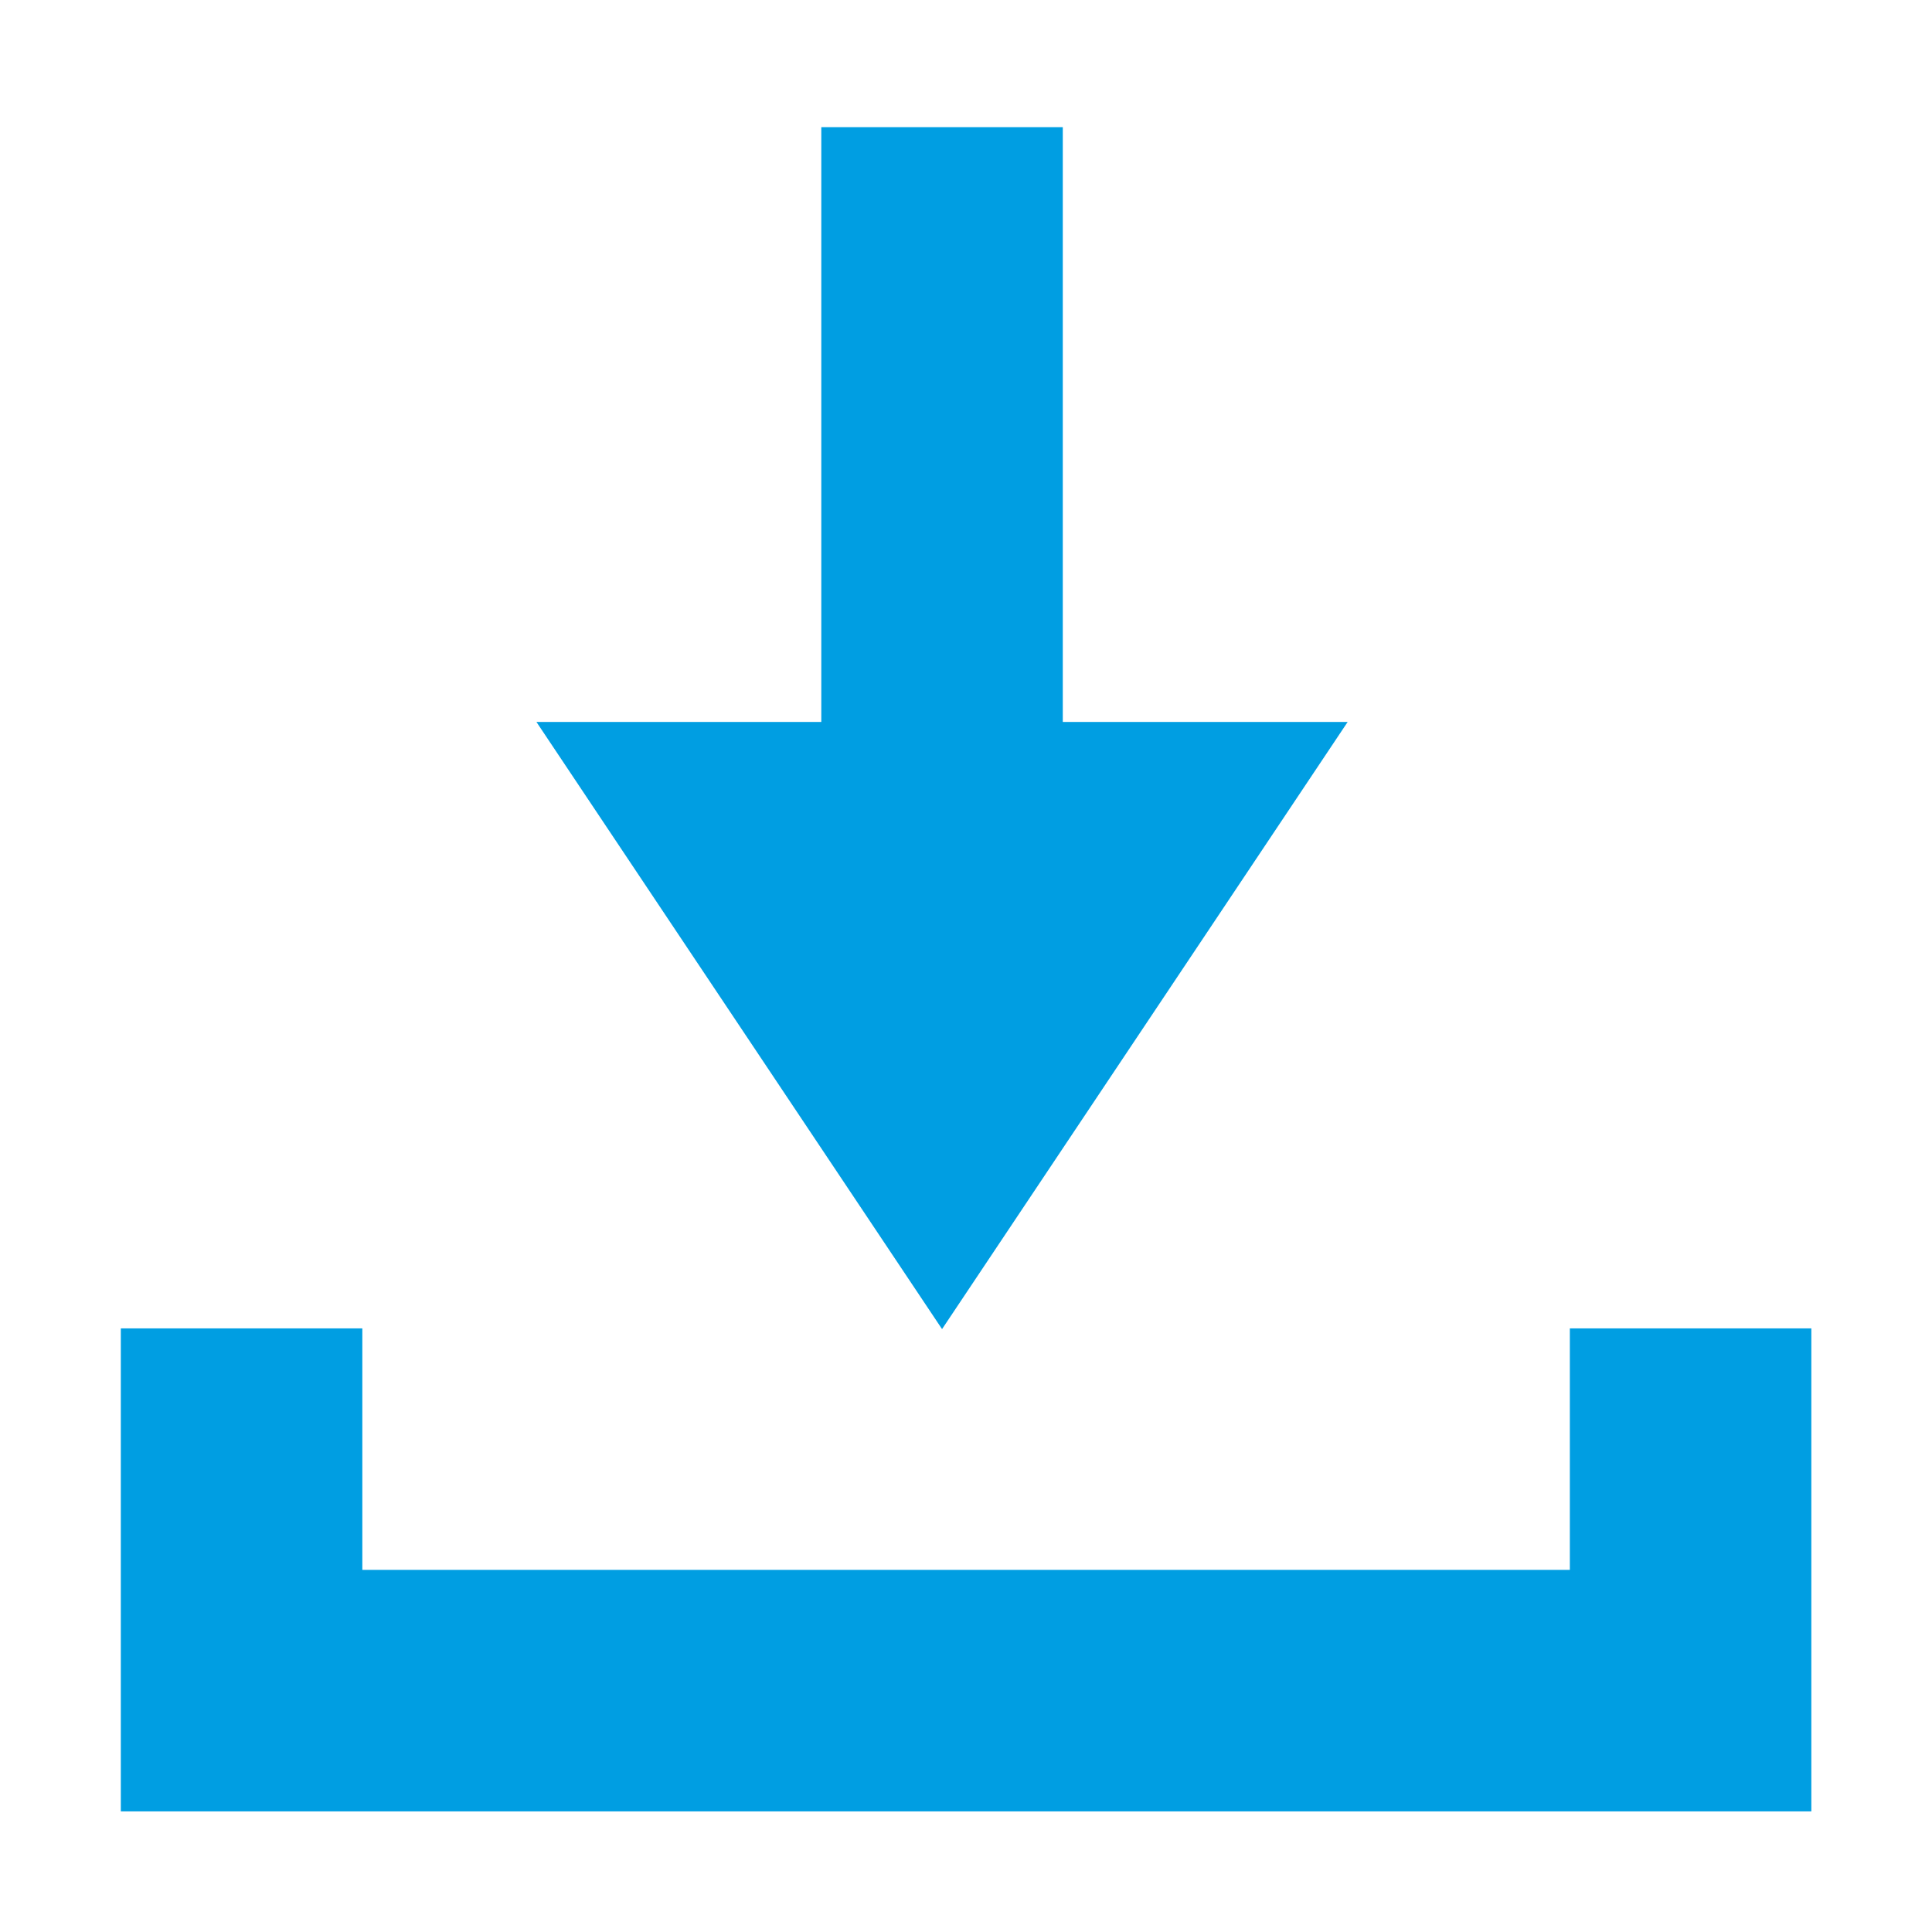
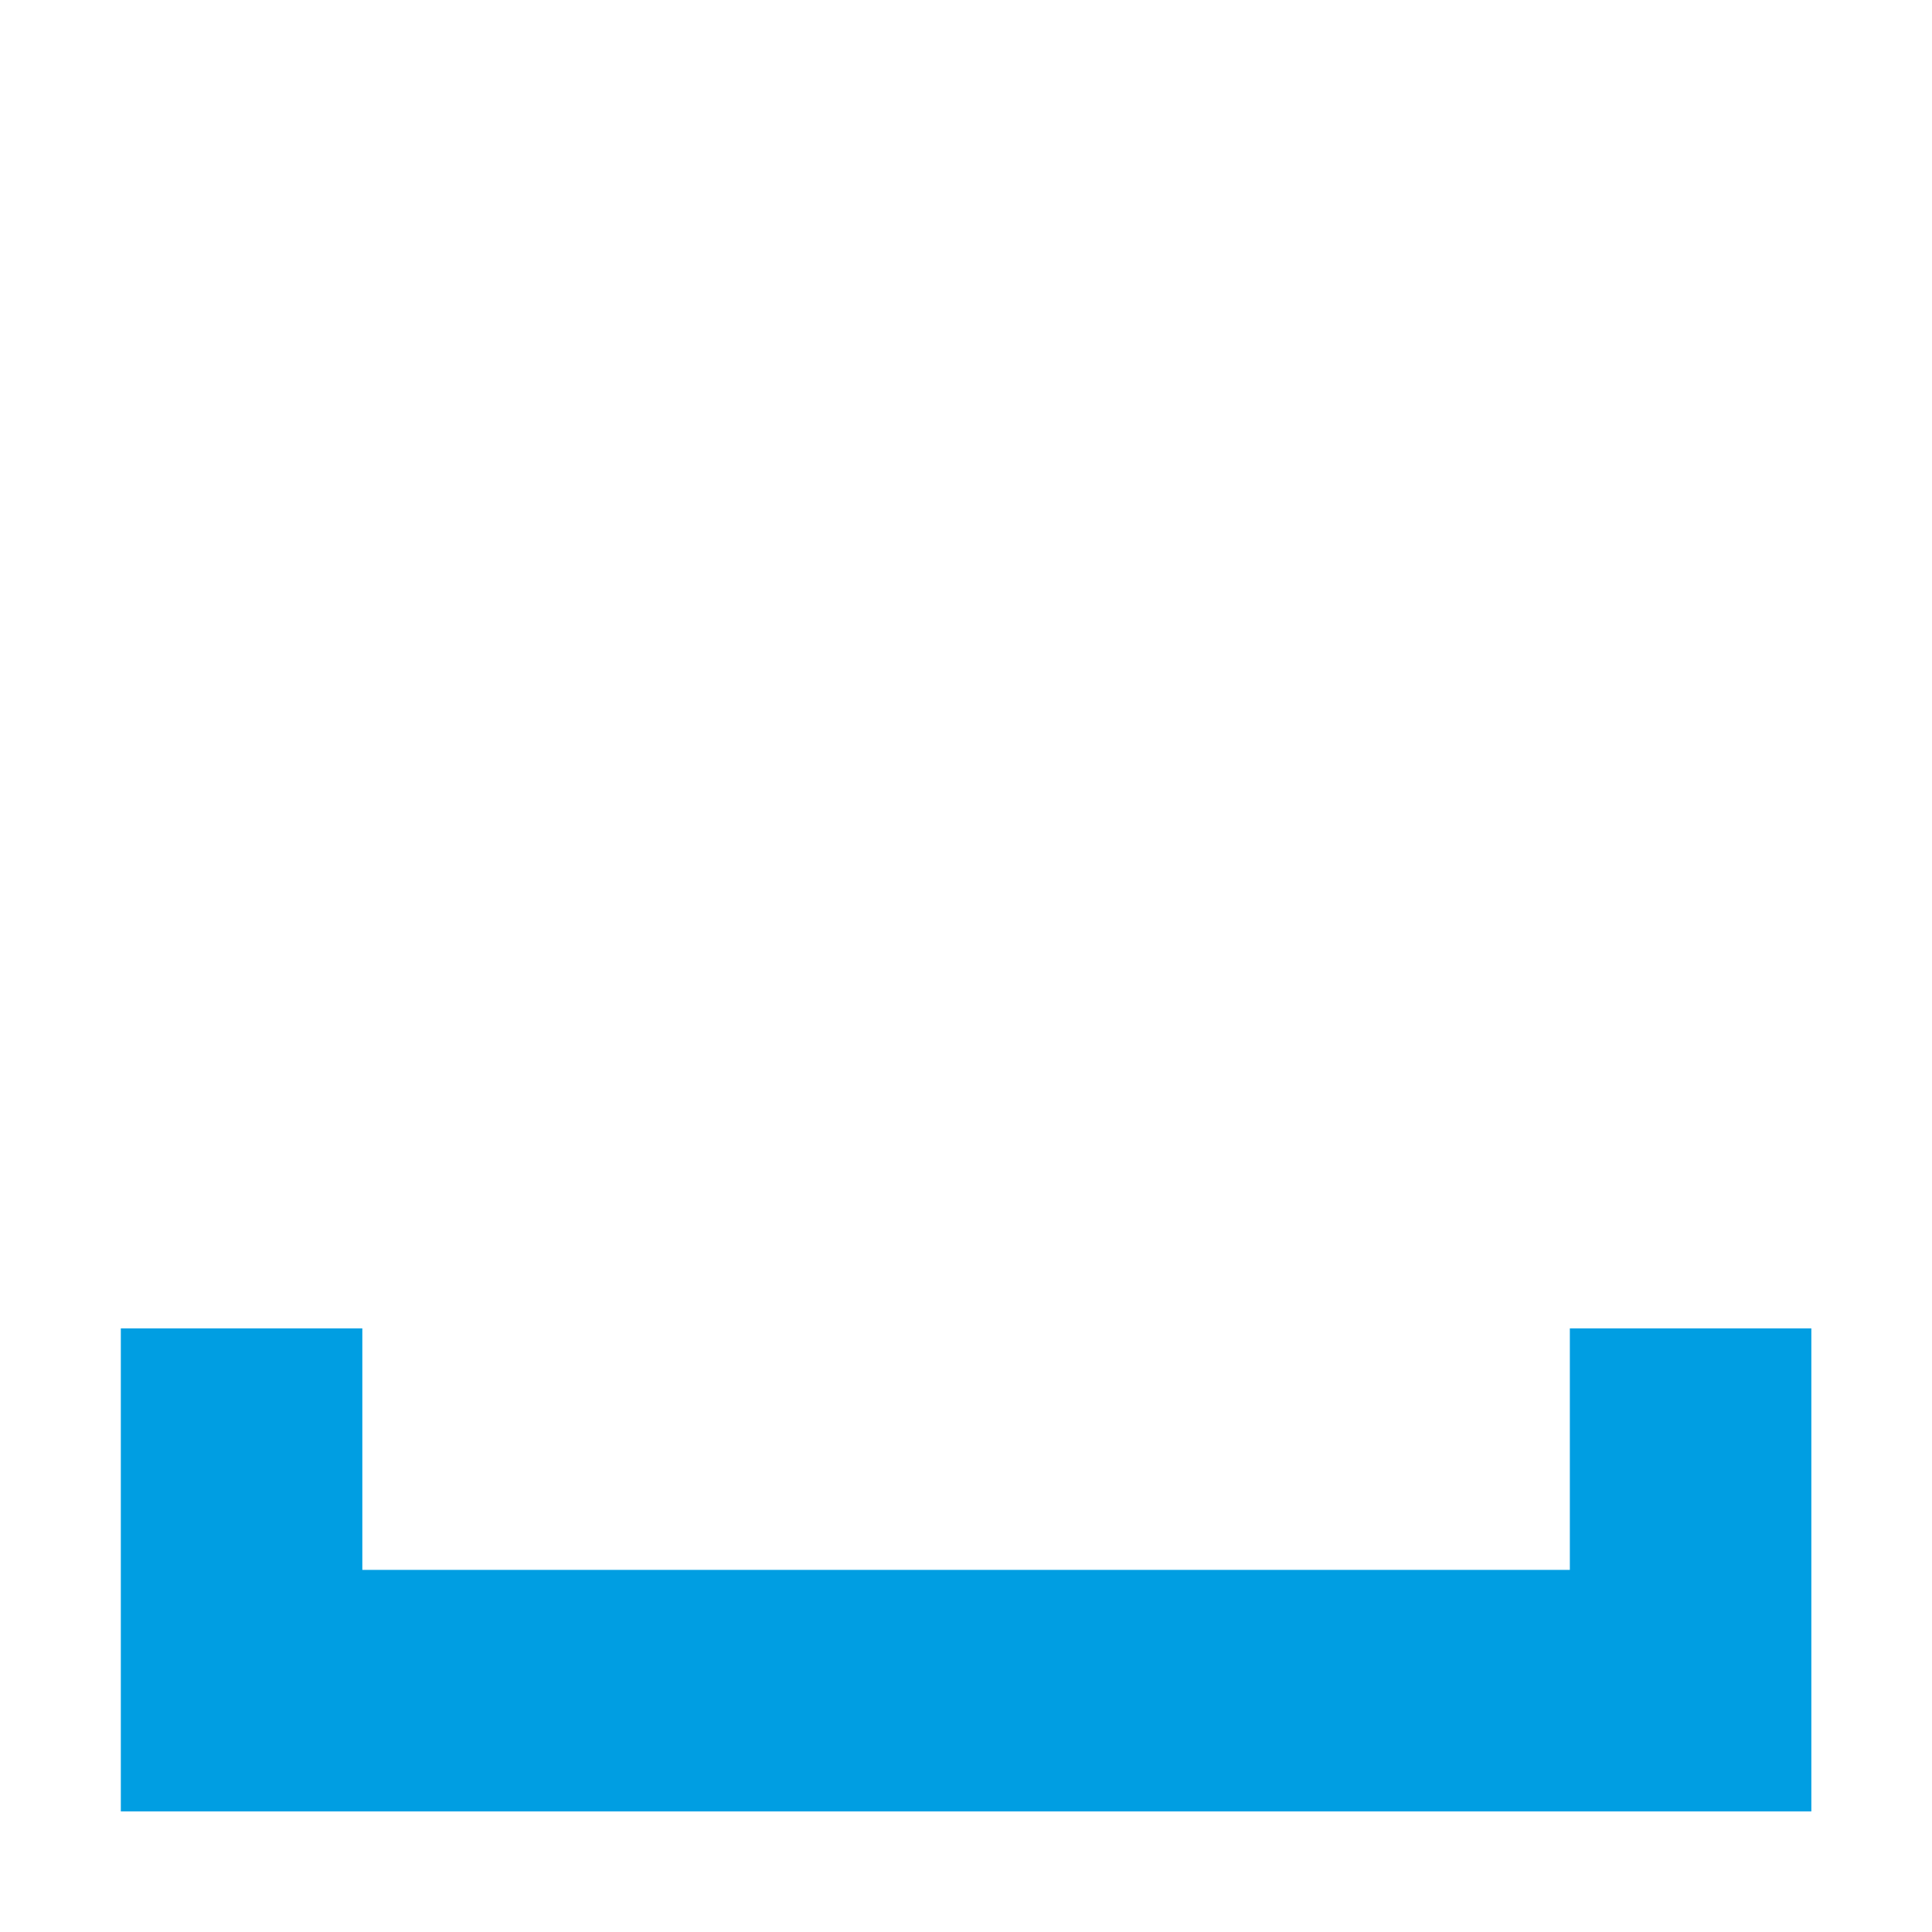
<svg xmlns="http://www.w3.org/2000/svg" version="1.1" id="Ebene_1" x="0px" y="0px" width="192.078px" height="192.076px" viewBox="0 0 192.078 192.076" enable-background="new 0 0 192.078 192.076" xml:space="preserve">
  <g>
-     <polygon fill="#009EE2" points="133.982,71.778 105.662,71.778 105.662,12.642 81.653,12.642 81.653,71.778 53.333,71.778    93.658,132.138  " />
    <polygon fill="#009EE2" points="156.073,132.067 156.073,156.077 36.022,156.077 36.022,132.067 12.012,132.067 12.012,180.087    180.082,180.087 180.082,132.067  " />
  </g>
</svg>